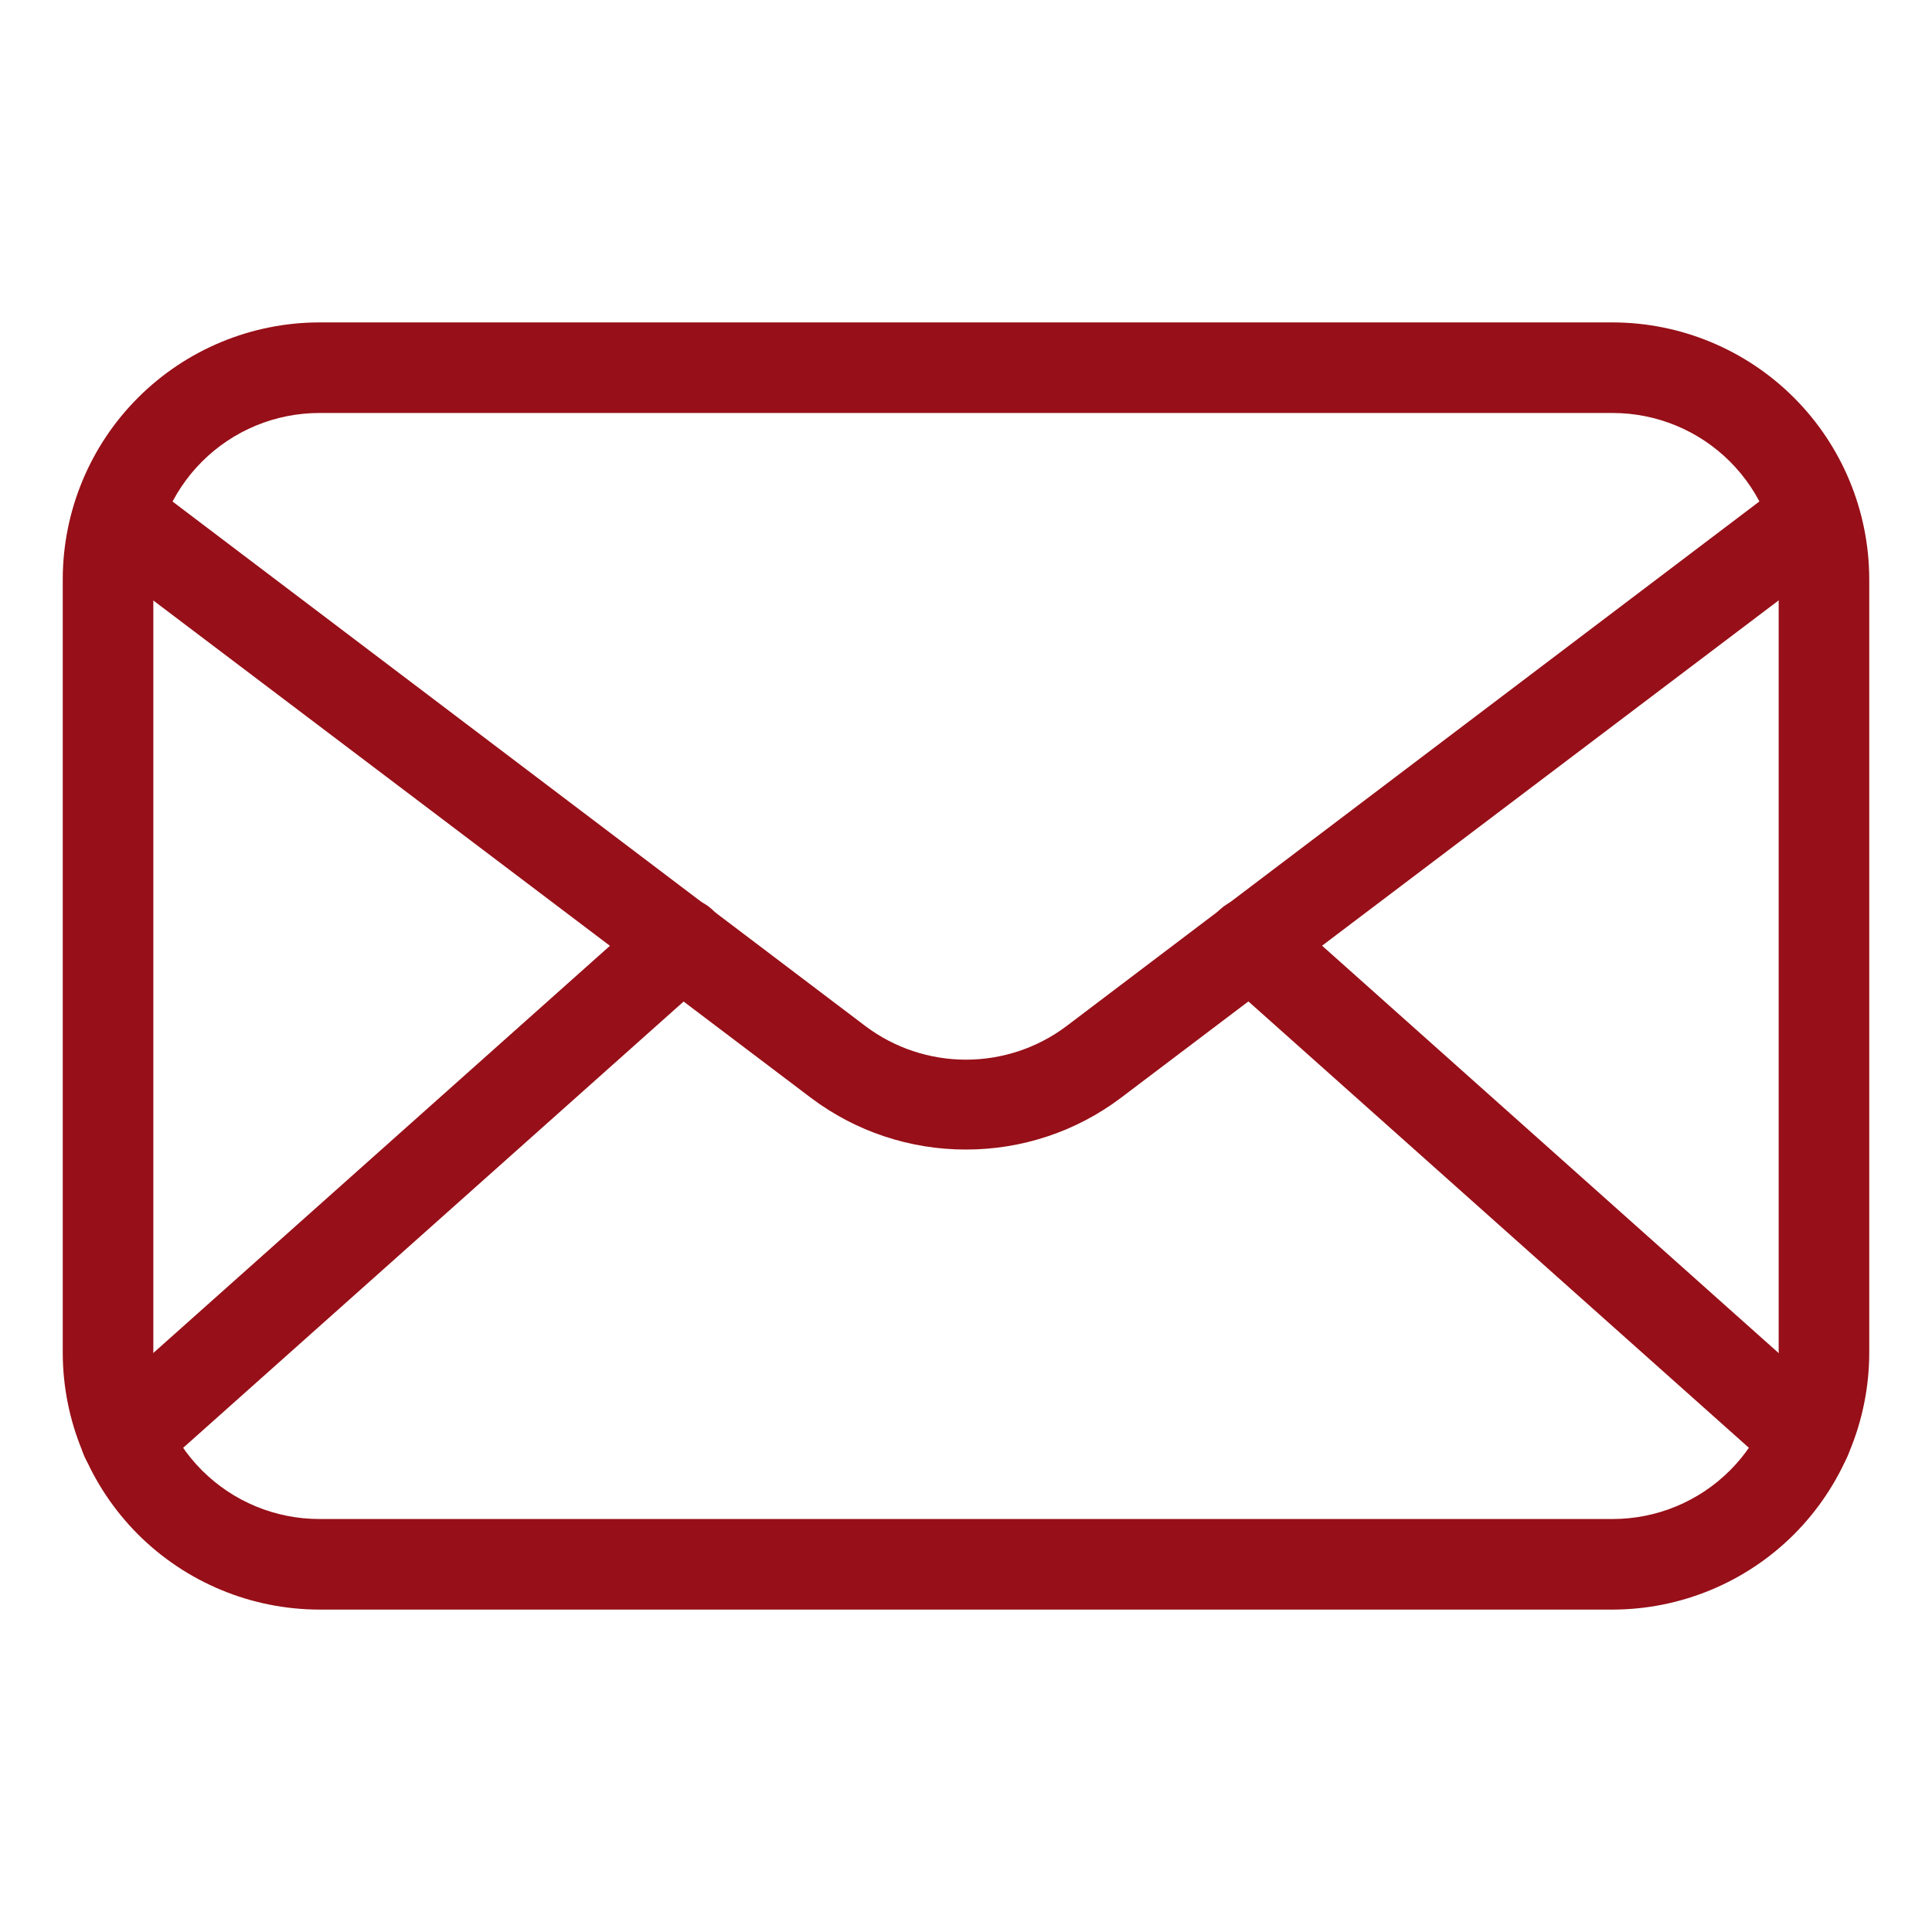
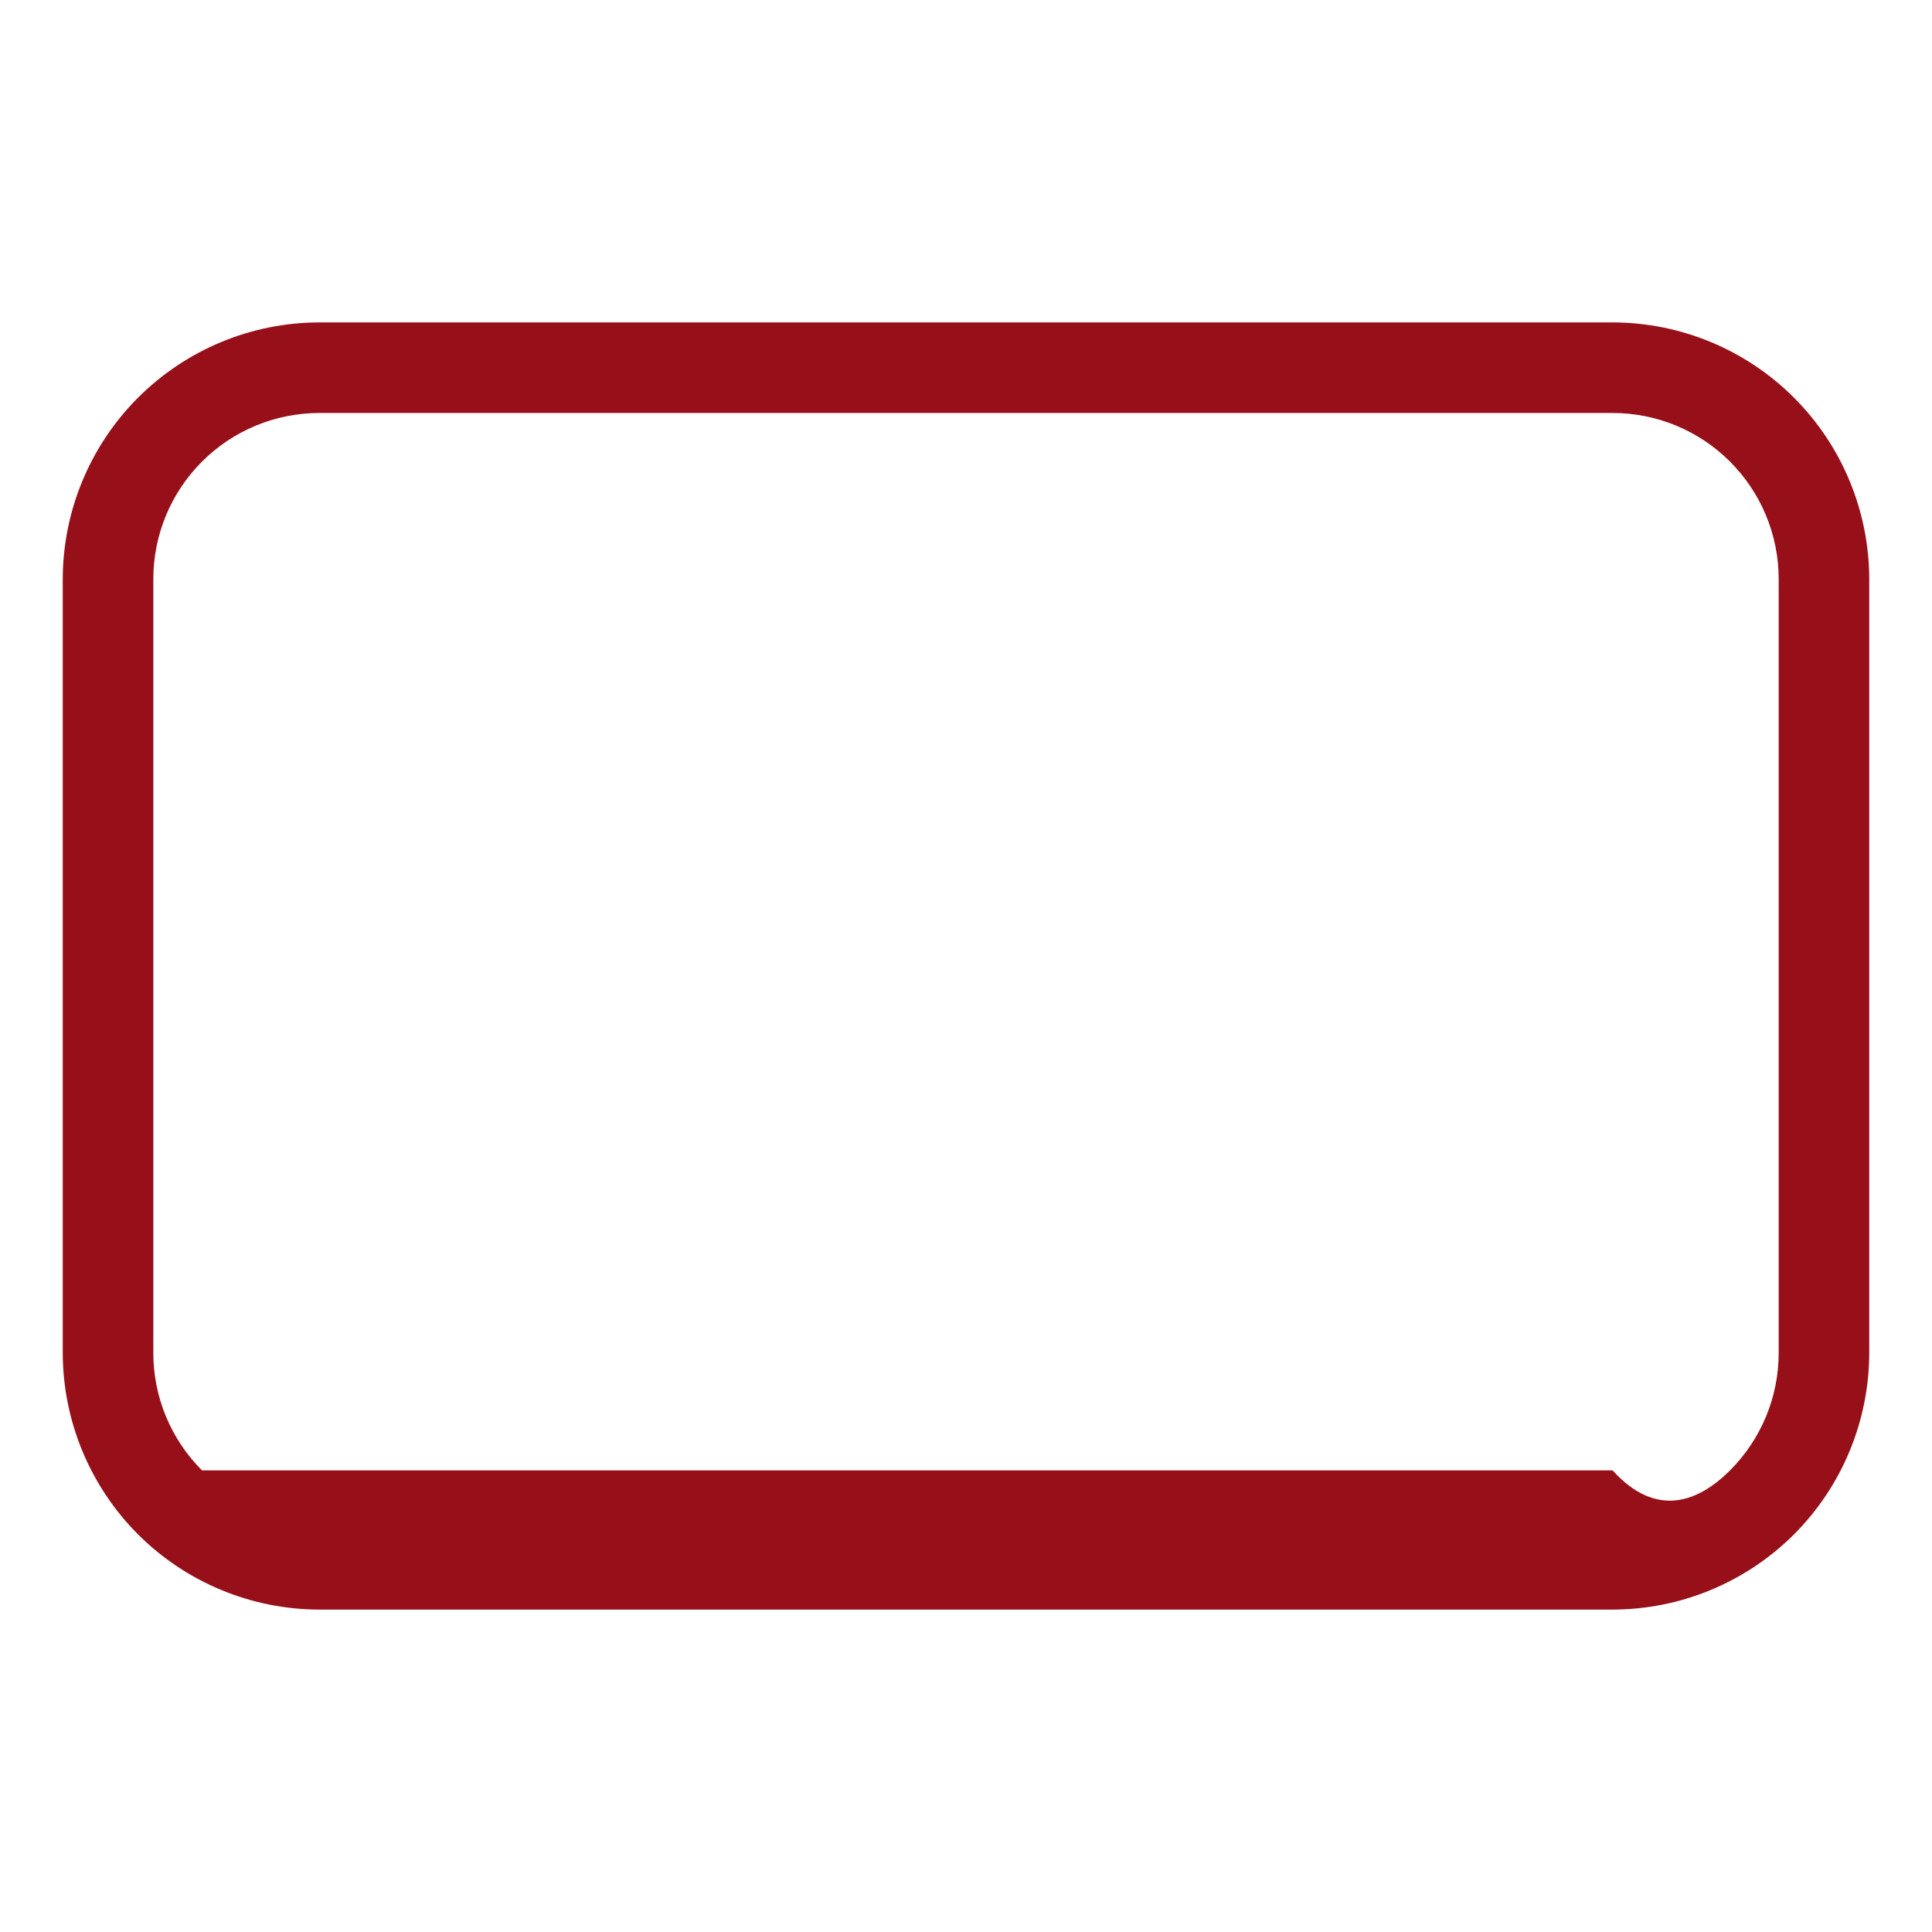
<svg xmlns="http://www.w3.org/2000/svg" width="25" height="25" viewBox="0 0 25 25" fill="none">
-   <path d="M20.867 20.828H4.133C3.253 20.827 2.409 20.477 1.786 19.855C1.164 19.232 0.814 18.388 0.812 17.508V7.492C0.814 6.612 1.164 5.768 1.786 5.146C2.409 4.523 3.253 4.173 4.133 4.172H20.867C21.747 4.173 22.591 4.523 23.214 5.146C23.836 5.768 24.186 6.612 24.188 7.492V17.508C24.186 18.388 23.836 19.232 23.214 19.855C22.591 20.477 21.747 20.827 20.867 20.828ZM4.133 5.344C3.563 5.344 3.017 5.57 2.614 5.973C2.211 6.376 1.984 6.922 1.984 7.492V17.508C1.984 18.078 2.211 18.624 2.614 19.027C3.017 19.43 3.563 19.656 4.133 19.656H20.867C21.437 19.656 21.983 19.43 22.386 19.027C22.789 18.624 23.016 18.078 23.016 17.508V7.492C23.016 6.922 22.789 6.376 22.386 5.973C21.983 5.57 21.437 5.344 20.867 5.344H4.133Z" fill="#970F18" />
-   <path d="M12.499 14.875C11.777 14.876 11.073 14.642 10.495 14.207L1.374 7.309C1.31 7.263 1.255 7.206 1.214 7.139C1.172 7.072 1.144 6.997 1.132 6.92C1.12 6.842 1.123 6.762 1.143 6.686C1.162 6.61 1.196 6.538 1.244 6.475C1.291 6.412 1.351 6.36 1.419 6.321C1.488 6.282 1.563 6.257 1.641 6.247C1.719 6.238 1.799 6.244 1.874 6.266C1.95 6.288 2.02 6.325 2.081 6.375L11.203 13.281C11.577 13.561 12.032 13.712 12.499 13.712C12.967 13.712 13.422 13.561 13.796 13.281L22.917 6.375C22.978 6.325 23.049 6.288 23.124 6.266C23.2 6.244 23.279 6.238 23.357 6.247C23.436 6.257 23.511 6.282 23.579 6.321C23.648 6.36 23.707 6.412 23.755 6.475C23.802 6.538 23.837 6.61 23.856 6.686C23.875 6.762 23.879 6.842 23.867 6.92C23.854 6.997 23.827 7.072 23.785 7.139C23.743 7.206 23.689 7.263 23.624 7.309L14.503 14.207C13.926 14.642 13.222 14.876 12.499 14.875Z" fill="#970F18" />
-   <path d="M1.63 19.195C1.511 19.195 1.395 19.16 1.297 19.092C1.199 19.025 1.124 18.929 1.081 18.818C1.039 18.707 1.032 18.586 1.06 18.471C1.088 18.355 1.15 18.251 1.239 18.172L8.427 11.762C8.543 11.658 8.695 11.605 8.85 11.614C9.006 11.622 9.151 11.693 9.255 11.809C9.358 11.925 9.412 12.077 9.403 12.232C9.394 12.388 9.324 12.533 9.208 12.637L2.02 19.047C1.914 19.144 1.774 19.197 1.63 19.195ZM23.372 19.195C23.228 19.197 23.088 19.144 22.981 19.047L15.794 12.637C15.678 12.533 15.608 12.388 15.599 12.232C15.59 12.077 15.643 11.925 15.747 11.809C15.851 11.693 15.996 11.622 16.151 11.614C16.307 11.605 16.459 11.658 16.575 11.762L23.759 18.172C23.847 18.251 23.91 18.355 23.938 18.471C23.966 18.586 23.959 18.707 23.916 18.818C23.874 18.929 23.799 19.025 23.701 19.092C23.603 19.16 23.487 19.195 23.368 19.195H23.372Z" fill="#970F18" />
+   <path d="M20.867 20.828H4.133C3.253 20.827 2.409 20.477 1.786 19.855C1.164 19.232 0.814 18.388 0.812 17.508V7.492C0.814 6.612 1.164 5.768 1.786 5.146C2.409 4.523 3.253 4.173 4.133 4.172H20.867C21.747 4.173 22.591 4.523 23.214 5.146C23.836 5.768 24.186 6.612 24.188 7.492V17.508C24.186 18.388 23.836 19.232 23.214 19.855C22.591 20.477 21.747 20.827 20.867 20.828ZM4.133 5.344C3.563 5.344 3.017 5.57 2.614 5.973C2.211 6.376 1.984 6.922 1.984 7.492V17.508C1.984 18.078 2.211 18.624 2.614 19.027H20.867C21.437 19.656 21.983 19.43 22.386 19.027C22.789 18.624 23.016 18.078 23.016 17.508V7.492C23.016 6.922 22.789 6.376 22.386 5.973C21.983 5.57 21.437 5.344 20.867 5.344H4.133Z" fill="#970F18" />
</svg>